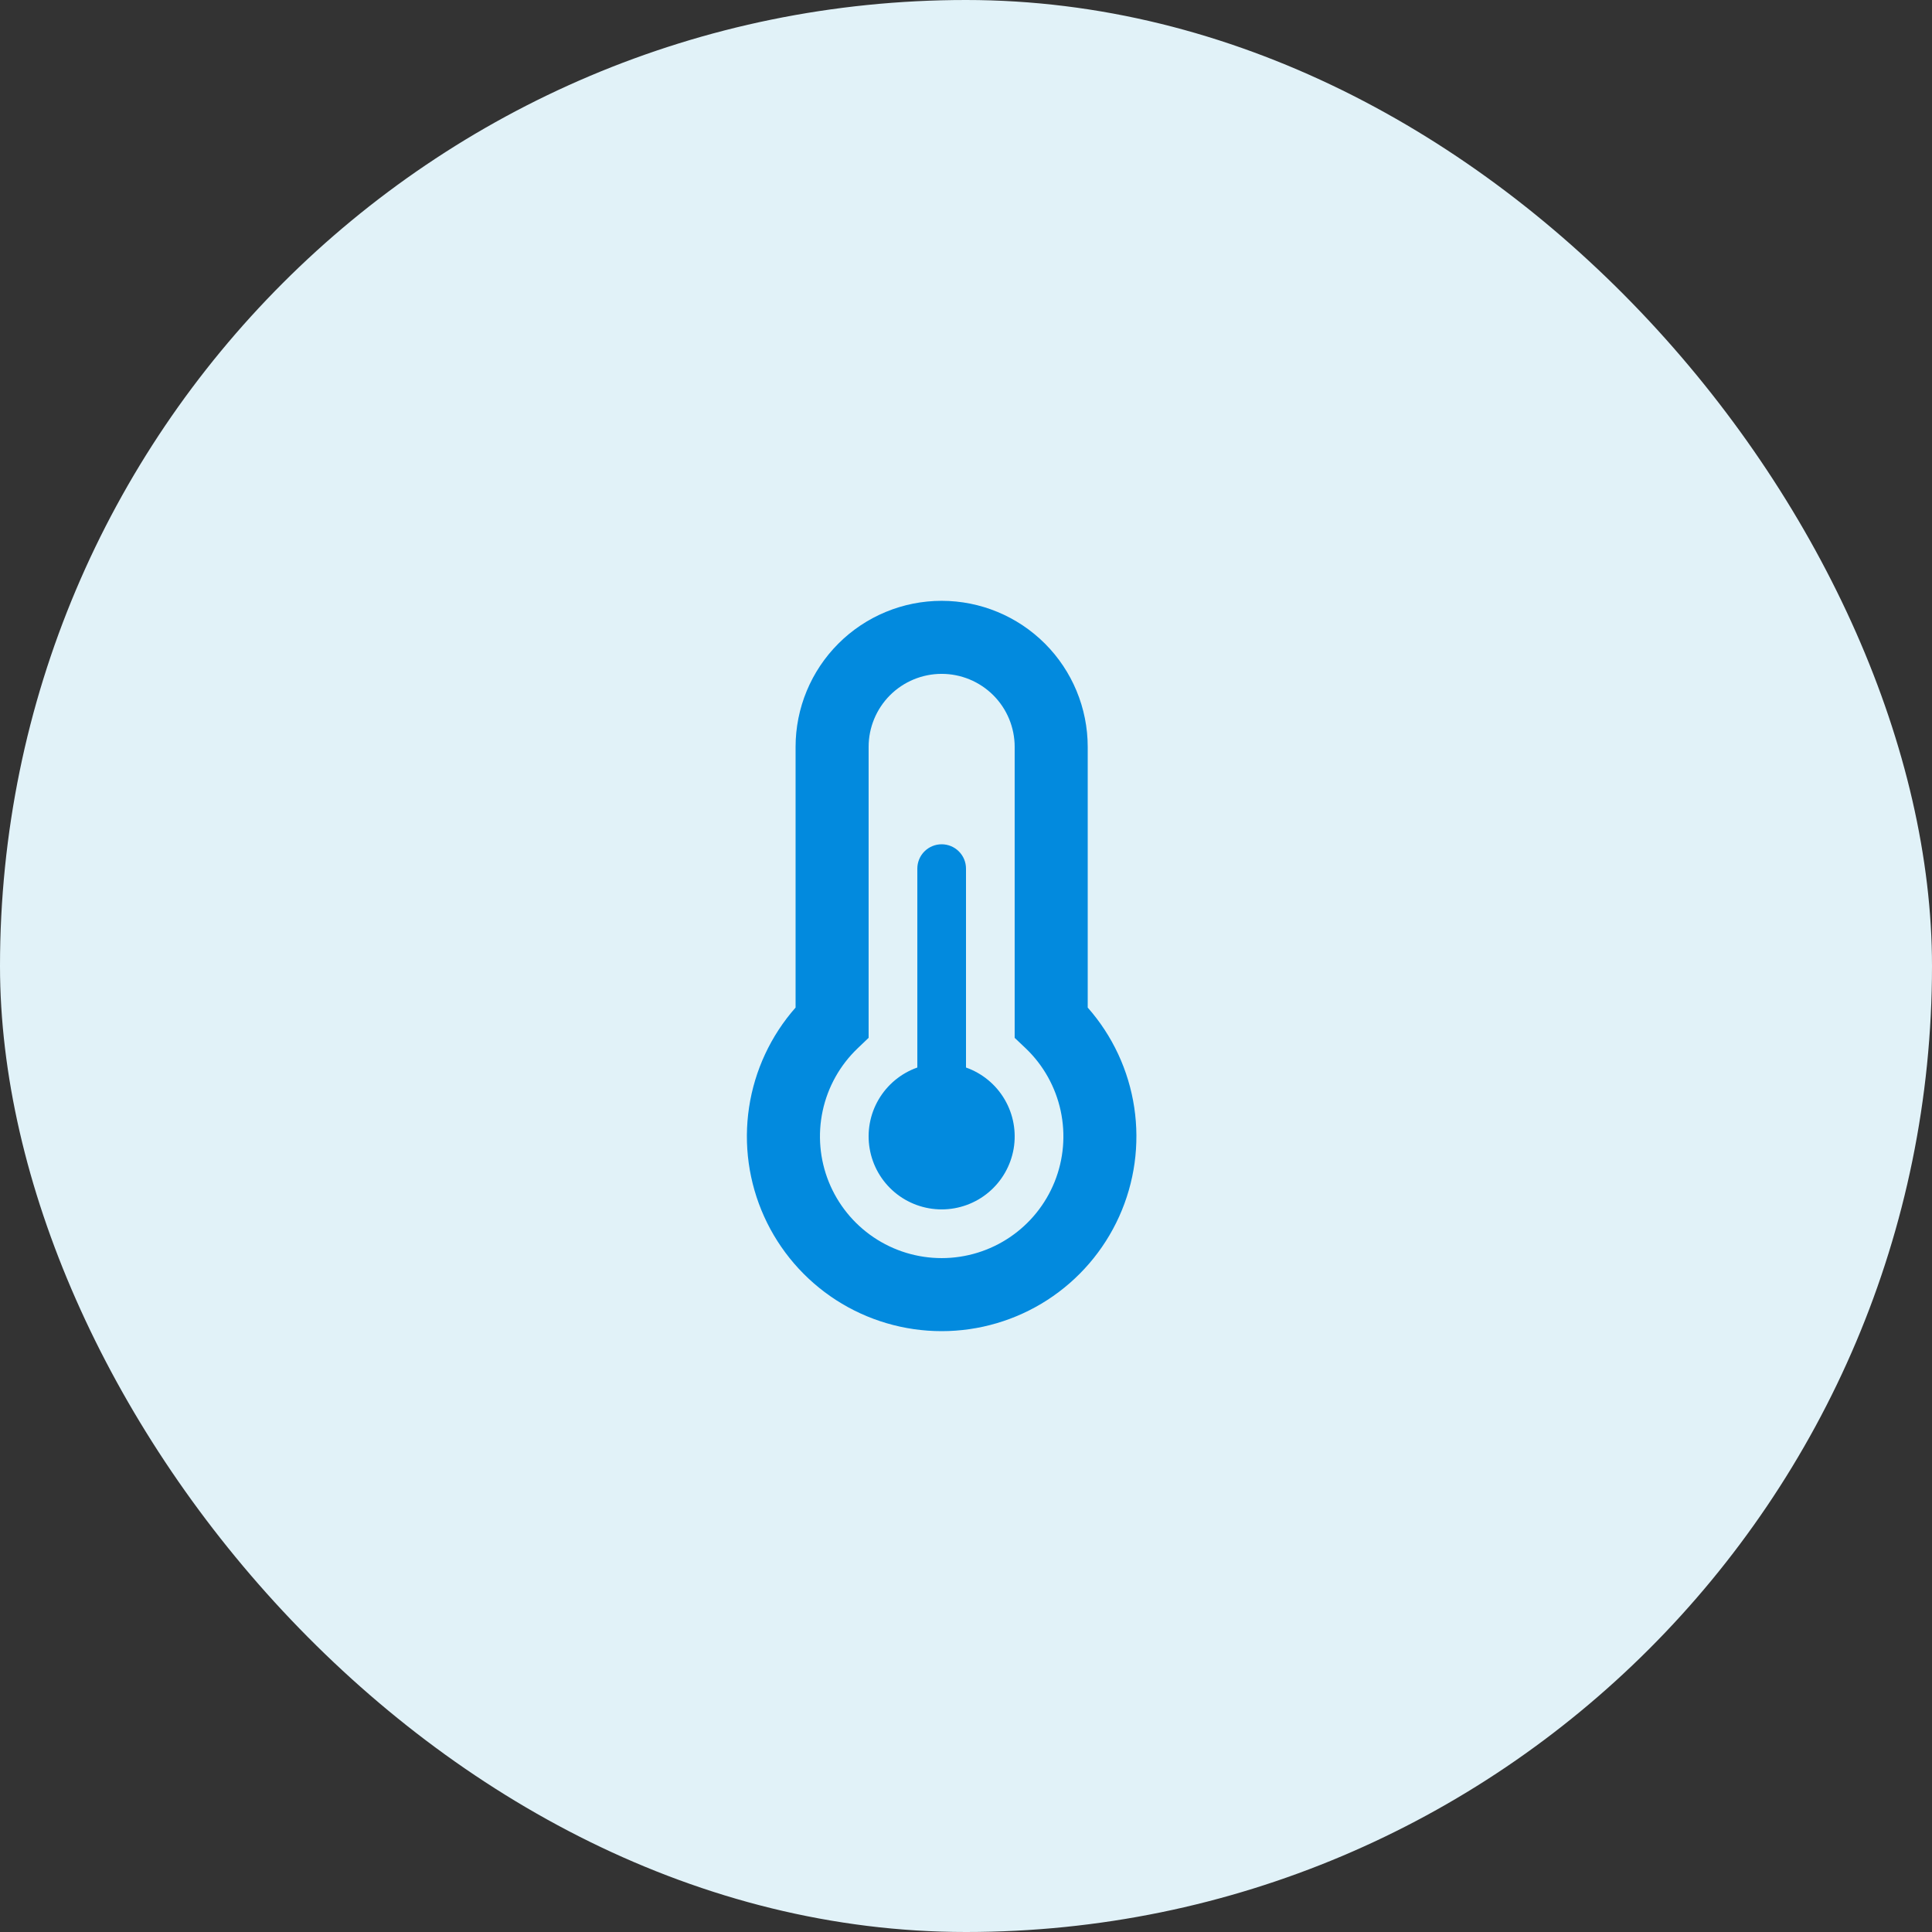
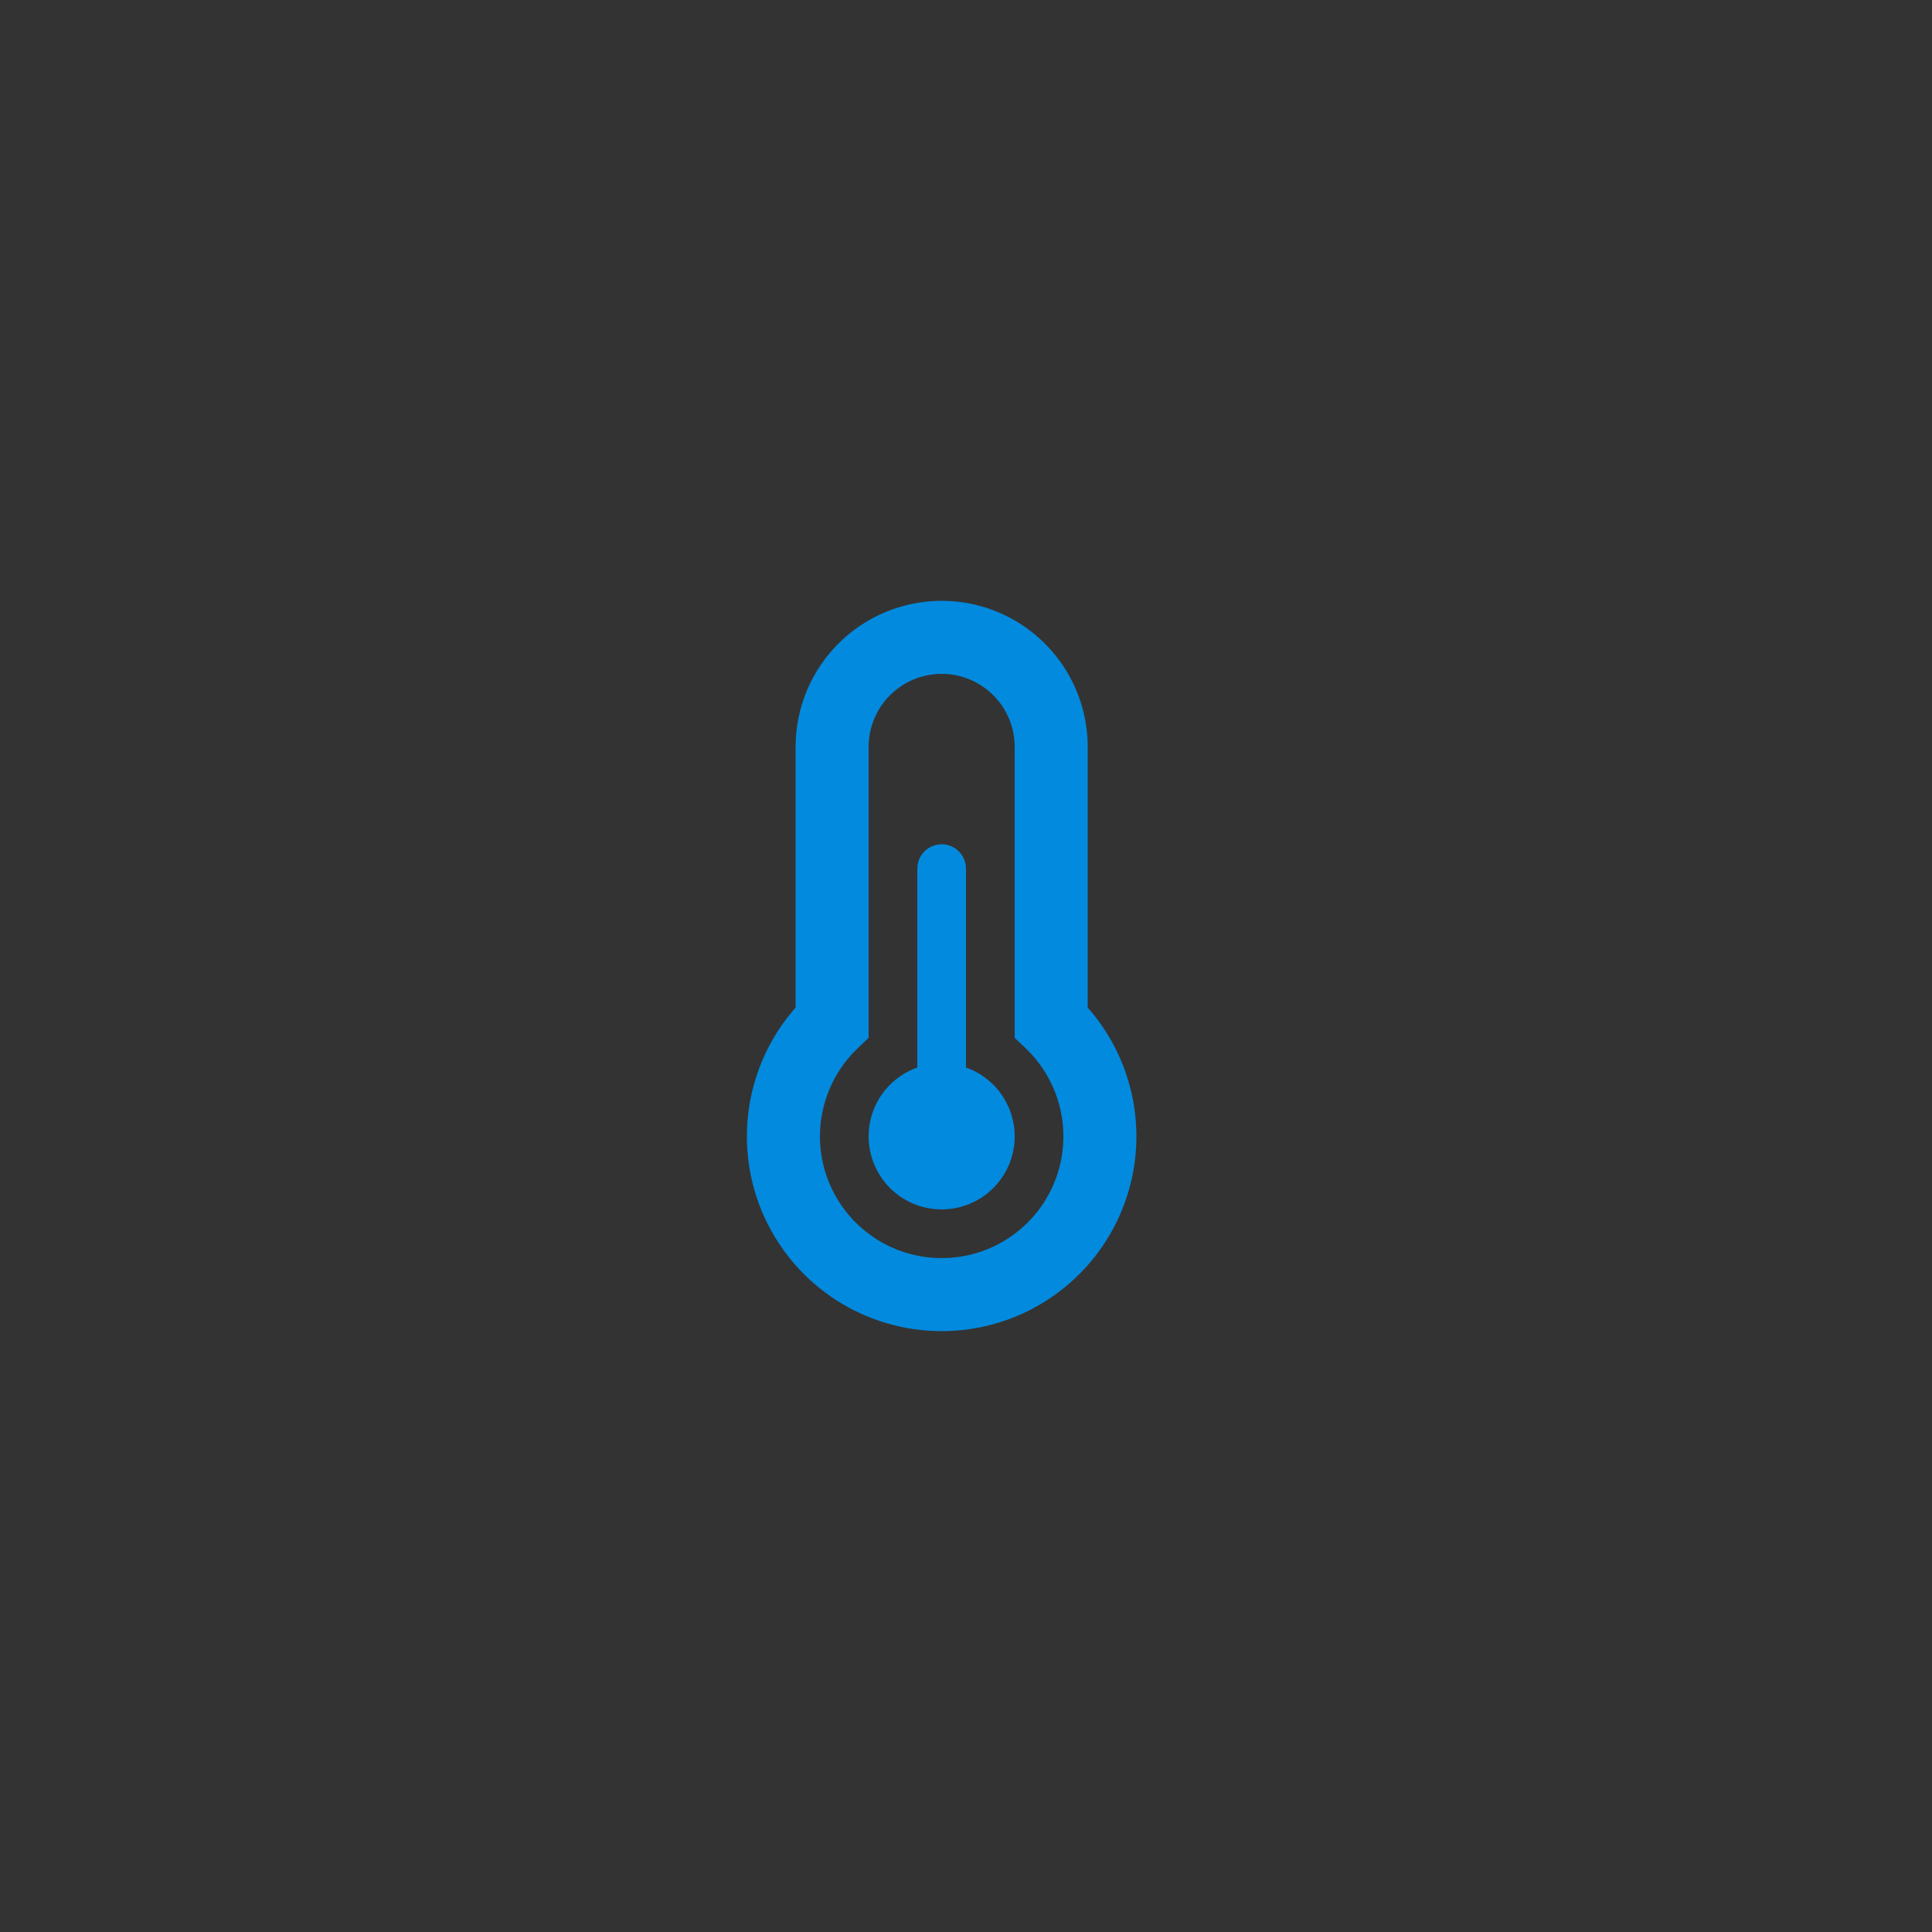
<svg xmlns="http://www.w3.org/2000/svg" width="62" height="62" viewBox="0 0 62 62" fill="none">
  <rect x="0" y="0" width="62" height="62" fill="#333333" stroke="none" />
-   <rect width="62" height="62" rx="31" fill="#E1F2F8" />
  <path d="M25.531 23.969C25.531 22.726 26.025 21.533 26.904 20.654C27.783 19.775 28.976 19.281 30.219 19.281C31.462 19.281 32.654 19.775 33.533 20.654C34.412 21.533 34.906 22.726 34.906 23.969V32.334C35.702 33.236 36.22 34.349 36.399 35.538C36.578 36.728 36.41 37.944 35.915 39.04C35.42 40.136 34.62 41.066 33.609 41.719C32.599 42.371 31.422 42.718 30.219 42.718C29.016 42.718 27.839 42.371 26.828 41.719C25.818 41.066 25.017 40.136 24.522 39.04C24.027 37.944 23.859 36.728 24.038 35.538C24.217 34.349 24.736 33.236 25.531 32.334V23.969ZM30.219 21.625C29.597 21.625 29.001 21.872 28.561 22.311C28.122 22.751 27.875 23.347 27.875 23.969V33.305L27.516 33.648C26.953 34.188 26.565 34.884 26.401 35.646C26.237 36.408 26.304 37.202 26.595 37.925C26.886 38.648 27.387 39.268 28.032 39.704C28.678 40.141 29.44 40.374 30.22 40.374C30.999 40.374 31.761 40.141 32.407 39.704C33.053 39.268 33.553 38.648 33.844 37.925C34.135 37.202 34.202 36.408 34.038 35.646C33.874 34.884 33.486 34.188 32.923 33.648L32.562 33.306V23.969C32.562 23.347 32.316 22.751 31.876 22.311C31.436 21.872 30.84 21.625 30.219 21.625ZM31 27.875C31 27.668 30.918 27.469 30.771 27.323C30.625 27.176 30.426 27.094 30.219 27.094C30.012 27.094 29.813 27.176 29.666 27.323C29.52 27.469 29.438 27.668 29.438 27.875V34.258C28.916 34.442 28.477 34.805 28.197 35.282C27.917 35.758 27.815 36.319 27.909 36.864C28.002 37.409 28.285 37.903 28.708 38.26C29.131 38.616 29.666 38.811 30.219 38.811C30.772 38.811 31.307 38.616 31.729 38.26C32.152 37.903 32.435 37.409 32.529 36.864C32.622 36.319 32.52 35.758 32.24 35.282C31.961 34.805 31.521 34.442 31 34.258V27.875Z" fill="#028ADE" />
</svg>